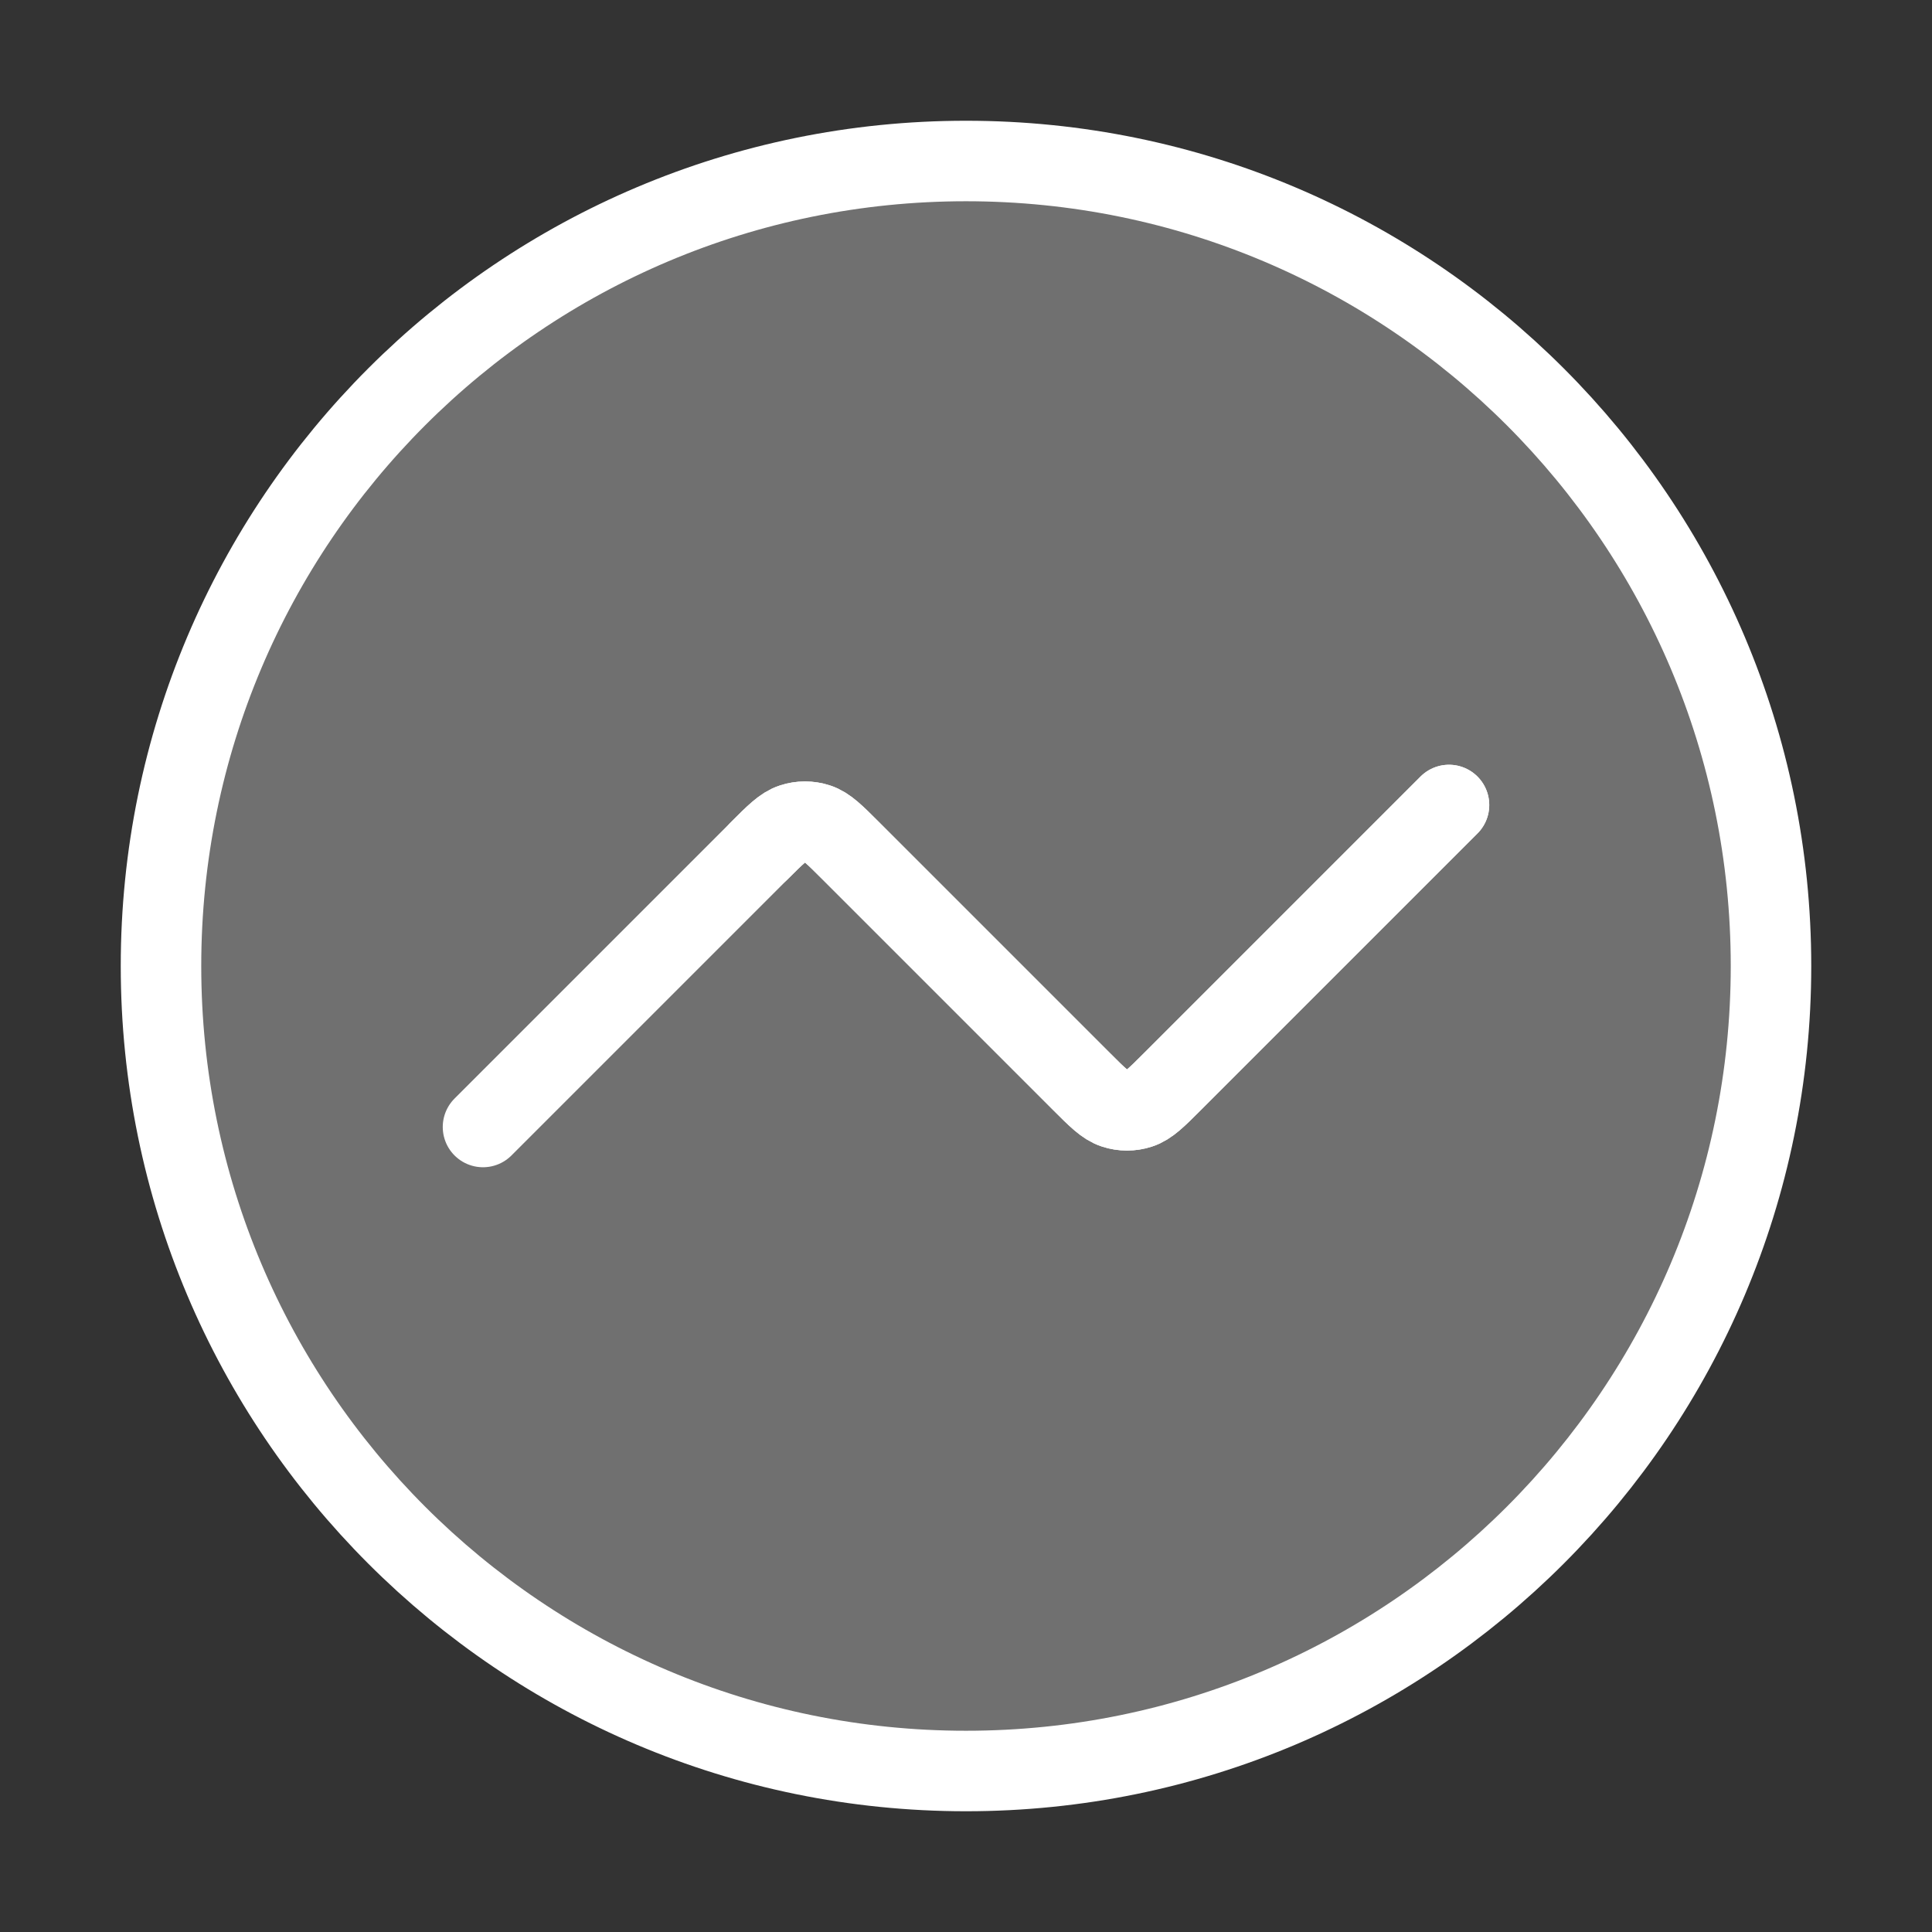
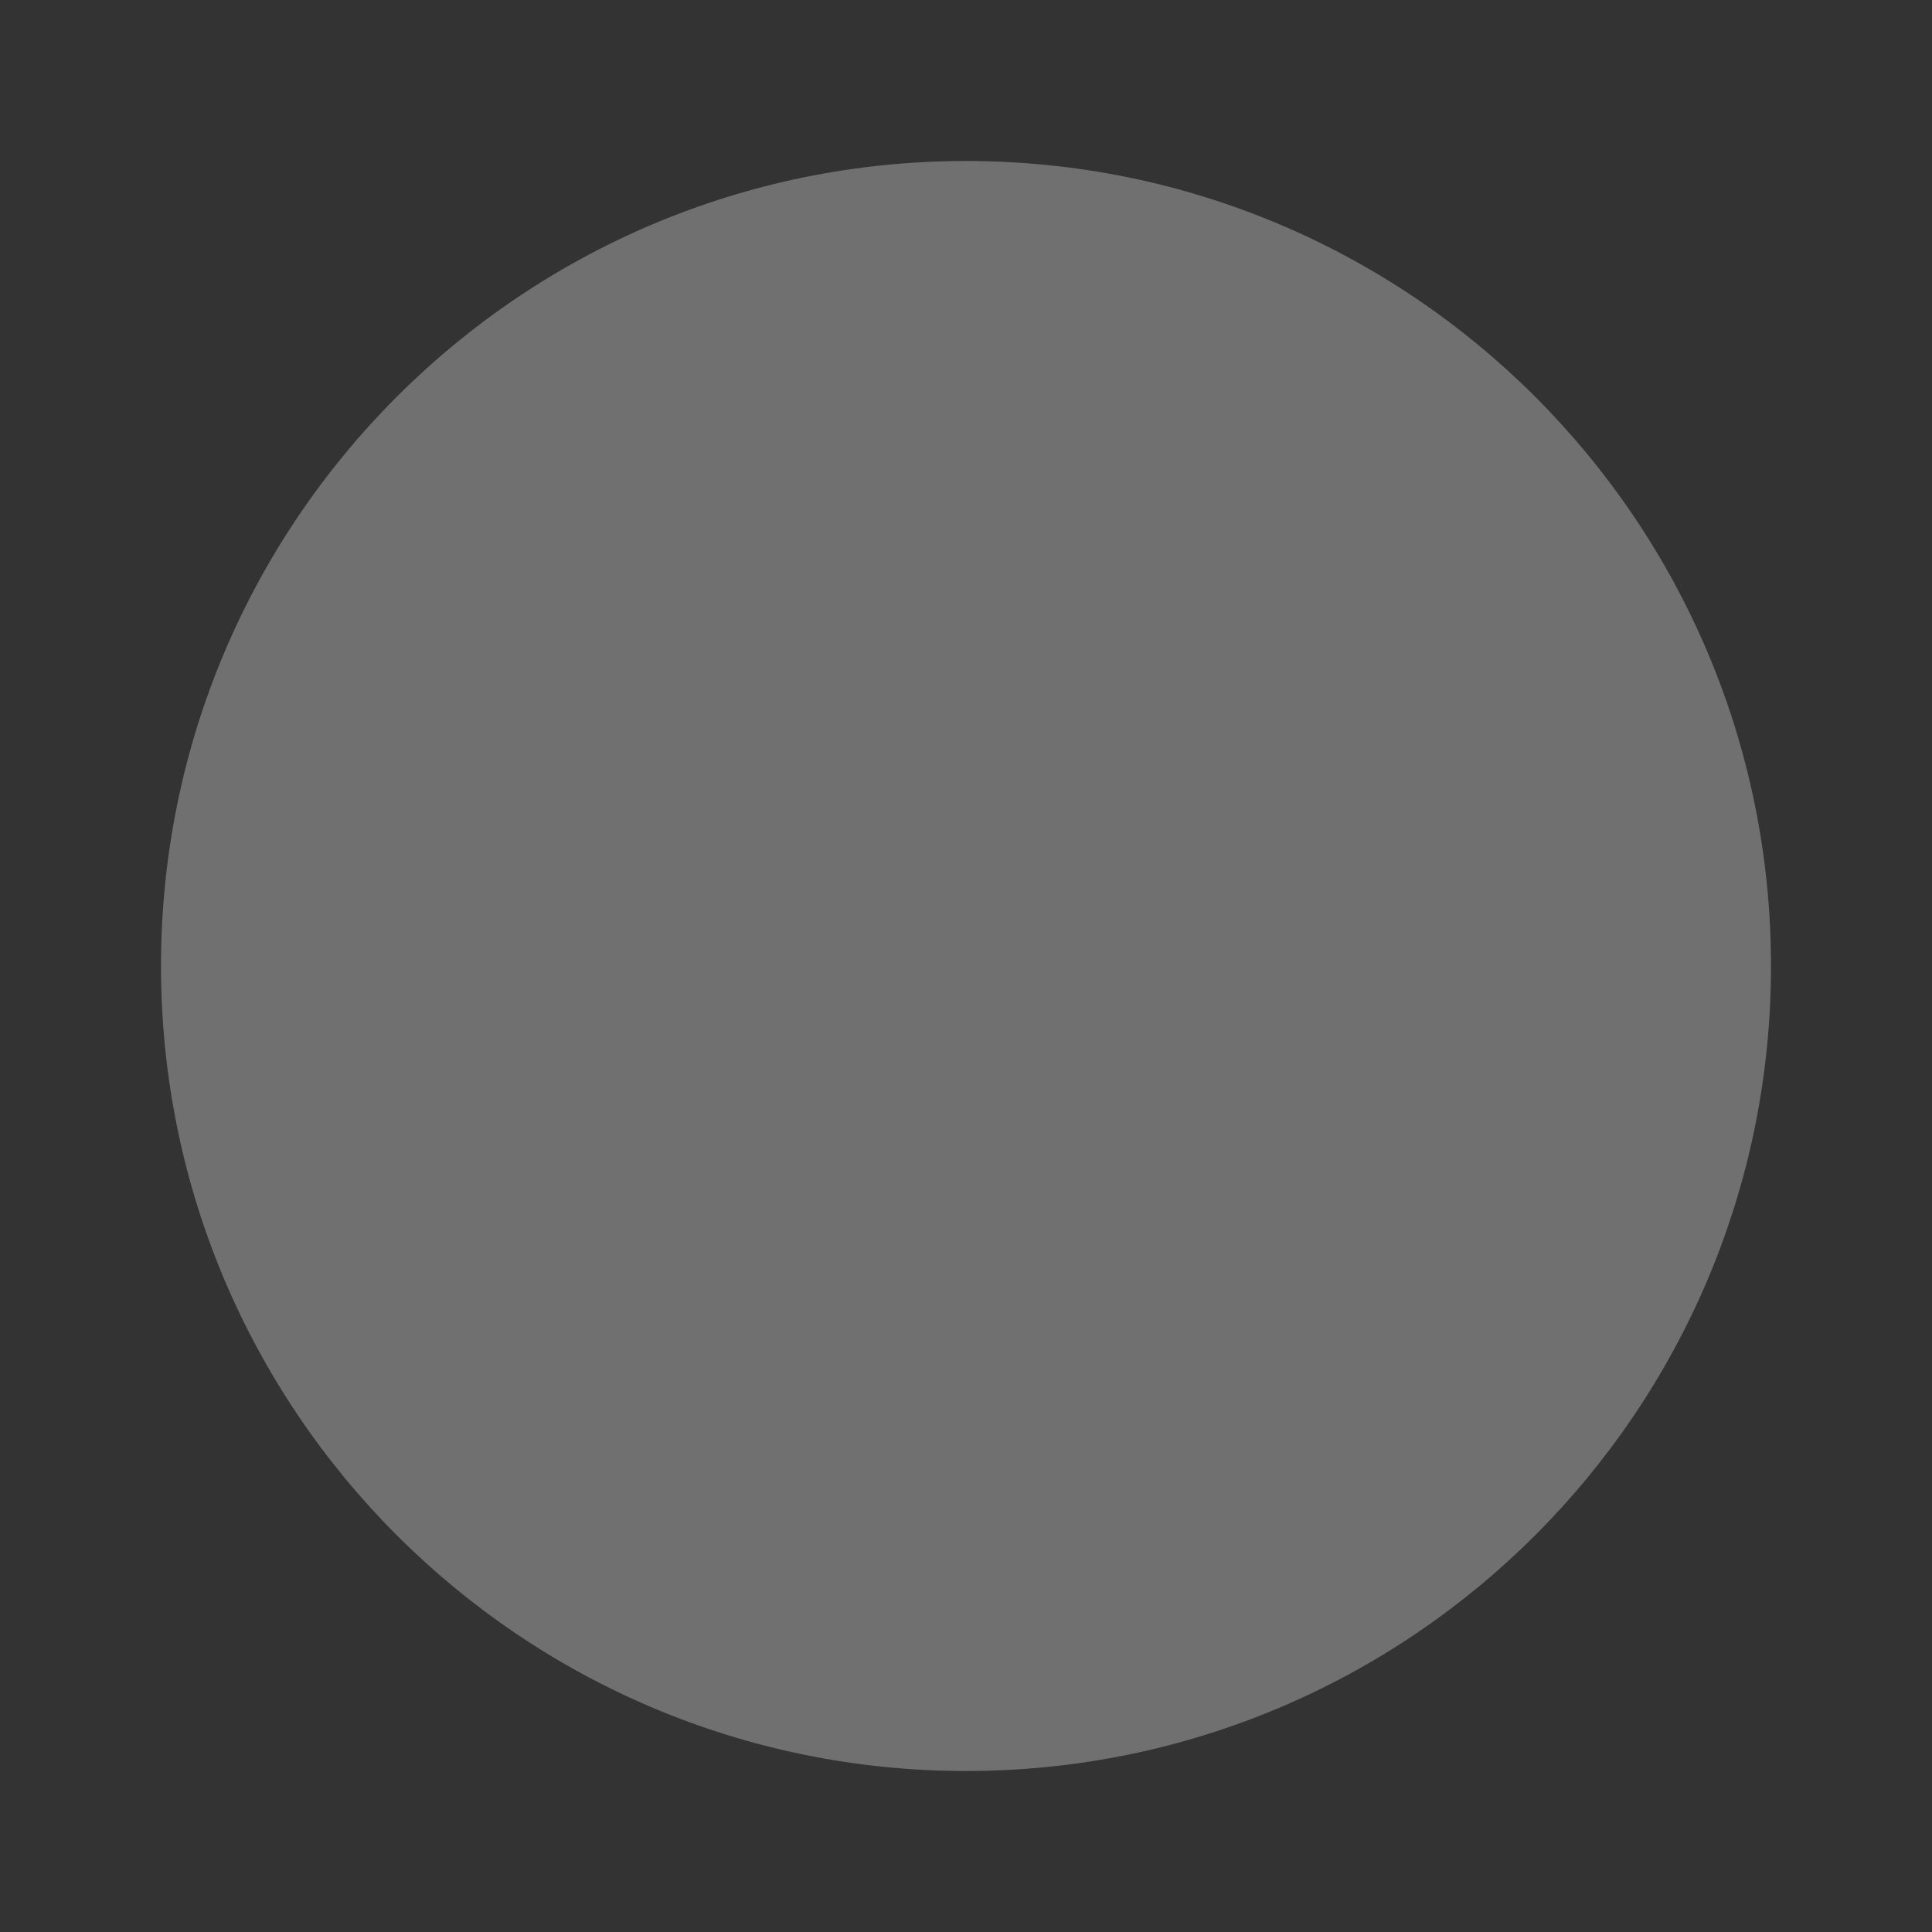
<svg xmlns="http://www.w3.org/2000/svg" width="24" height="24" viewBox="0 0 24 24" fill="none">
  <rect x="0" y="0" width="24" height="24" fill="#333333" stroke="none" />
  <path d="M12 22C17.523 22 22 17.523 22 12C22 6.477 17.523 2 12 2C6.477 2 2 6.477 2 12C2 17.523 6.477 22 12 22Z" fill="white" fill-opacity="0.3" />
-   <path d="M18 10L14.566 13.434C14.368 13.632 14.269 13.731 14.155 13.768C14.054 13.801 13.946 13.801 13.845 13.768C13.731 13.731 13.632 13.632 13.434 13.434L10.566 10.566C10.368 10.368 10.269 10.269 10.155 10.232C10.054 10.199 9.946 10.199 9.845 10.232C9.731 10.269 9.632 10.368 9.434 10.566M22 12C22 17.523 17.523 22 12 22C6.477 22 2 17.523 2 12C2 6.477 6.477 2 12 2C17.523 2 22 6.477 22 12Z" stroke="white" stroke-linecap="round" stroke-linejoin="round" />
-   <path d="M18 10L14.566 13.434C14.368 13.632 14.269 13.731 14.155 13.768C14.054 13.801 13.946 13.801 13.845 13.768C13.731 13.731 13.632 13.632 13.434 13.434L10.566 10.566C10.368 10.368 10.269 10.269 10.155 10.232C10.054 10.199 9.946 10.199 9.845 10.232C9.731 10.269 9.632 10.368 9.434 10.566L6 14" stroke="white" stroke-linecap="round" stroke-linejoin="round" />
</svg>